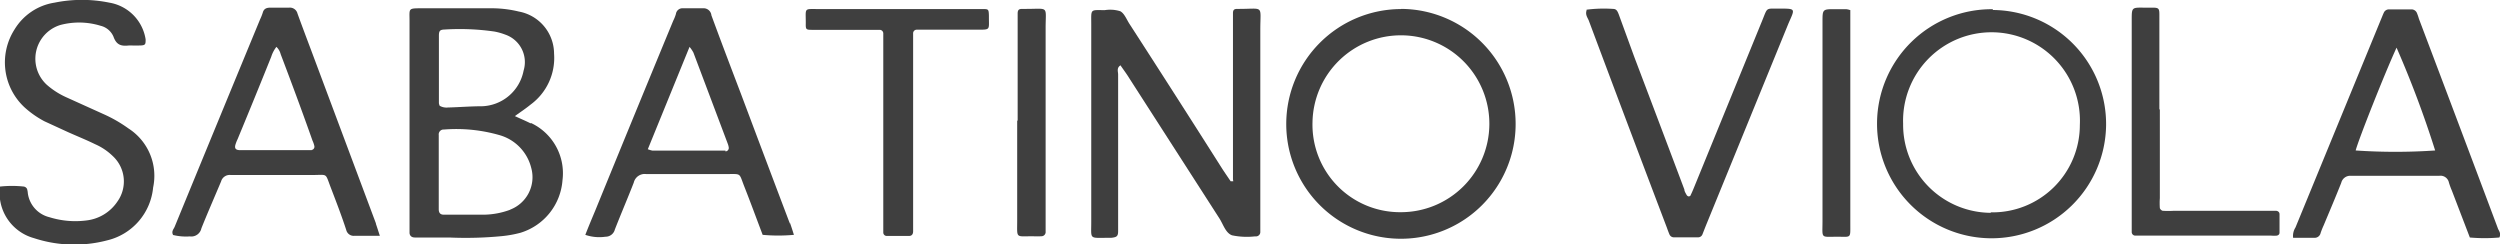
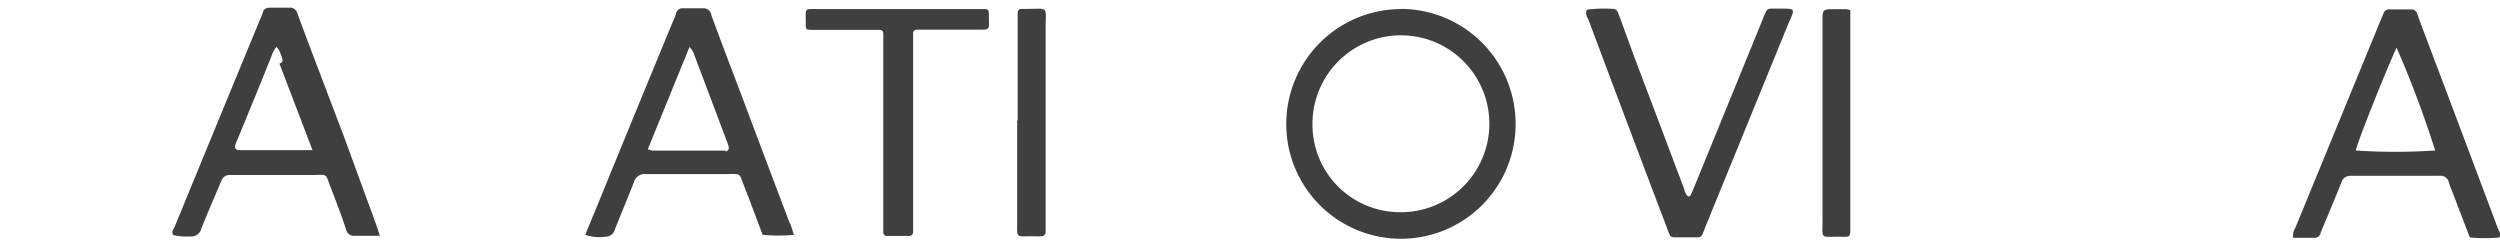
<svg xmlns="http://www.w3.org/2000/svg" id="Livello_1" data-name="Livello 1" viewBox="0 0 160 15.62">
  <defs>
    <style>.cls-1{fill:#3f3f3f;}</style>
  </defs>
-   <path class="cls-1" d="M78.91,11.48v-.91q0-4.49,0-9c0-.24,0-.49,0-.73s.11-.27.29-.27h.09c1.63,0,1.37-.27,1.37,1.32,0,4.06,0,8.13,0,12.2,0,.25,0,.49,0,.74a.28.28,0,0,1-.27.3H80.3a4.63,4.63,0,0,1-1.45-.07c-.41-.15-.56-.69-.8-1.07L72.27,5c-.17-.28-.37-.54-.56-.82-.26.17-.15.4-.15.59,0,3.12,0,6.24,0,9.36v.65c0,.34-.08.4-.44.44h-.18c-1.25,0-1.1.13-1.1-1q0-6.33,0-12.66c0-1-.09-.92.86-.91a2.16,2.16,0,0,1,1,.07c.26.14.4.52.58.8q3,4.64,5.93,9.26c.18.28.37.55.55.82l.17,0" />
-   <path class="cls-1" d="M32.66,13.42a5,5,0,0,1-1.7.32c-.43,0-.85,0-1.28,0H28.4c-.23,0-.32-.13-.32-.35V8.64a.31.31,0,0,1,.33-.35,10,10,0,0,1,3.53.35A2.91,2.91,0,0,1,34,10.75a2.22,2.22,0,0,1-1.36,2.67M28.45,1.89a15.57,15.57,0,0,1,3.2.13,4,4,0,0,1,.7.2,1.86,1.86,0,0,1,1.16,2.3A2.81,2.81,0,0,1,30.86,6.8c-.73,0-1.46.06-2.19.08a.88.88,0,0,1-.53-.11.64.64,0,0,1-.05-.17V2.29c0-.32.07-.39.36-.4m5.5,6c-.3-.15-.61-.28-1-.46.42-.3.72-.5,1-.73a3.7,3.7,0,0,0,1.51-3.27A2.75,2.75,0,0,0,33.21.74,7.43,7.43,0,0,0,31.58.53c-1.53,0-3,0-4.58,0-.9,0-.79,0-.79.8q0,6.56,0,13.1c0,.16,0,.31,0,.46s.09.31.34.31c.73,0,1.47,0,2.2,0a24,24,0,0,0,3.39-.09,7.41,7.41,0,0,0,1.16-.21A3.81,3.81,0,0,0,36,11.53,3.55,3.55,0,0,0,34,7.88" />
  <path class="cls-1" d="M89.66,13.58A5.6,5.6,0,0,1,84,7.83a5.66,5.66,0,1,1,5.64,5.75m0-13a7.36,7.36,0,0,0-7.32,7.36A7.33,7.33,0,0,0,97,7.94,7.36,7.36,0,0,0,89.68.57" />
-   <path class="cls-1" d="M127.41,13.62a5.64,5.64,0,0,1-5.61-5.7A5.66,5.66,0,1,1,133.11,8a5.59,5.59,0,0,1-5.7,5.59m.13-13A7.33,7.33,0,1,0,134.79,8,7.3,7.3,0,0,0,127.54.64" />
  <path class="cls-1" d="M150.76,9.64c.17-.68,1.91-5.06,2.62-6.59a66.06,66.06,0,0,1,2.47,6.58,37.53,37.53,0,0,1-5.09,0m9.11,5q-2.52-6.72-5.06-13.43a3.59,3.59,0,0,0-.12-.35.38.38,0,0,0-.34-.25c-.49,0-1,0-1.47,0a.36.36,0,0,0-.3.18c-.07.14-.12.28-.18.42l-5.49,13.36a1,1,0,0,0-.15.66h1.36a.39.39,0,0,0,.4-.31,5.21,5.21,0,0,1,.2-.5c.38-.91.76-1.8,1.12-2.71a.59.59,0,0,1,.6-.45c1.89,0,3.79,0,5.68,0a.55.55,0,0,1,.61.43,4.6,4.6,0,0,0,.19.52l1.15,3a10.75,10.75,0,0,0,1.89,0c.11-.24,0-.39-.09-.56" />
-   <path class="cls-1" d="M20,9.61H15.38c-.31,0-.39-.12-.3-.39s.12-.28.17-.42q1.07-2.58,2.11-5.17A2,2,0,0,1,17.69,3a.94.94,0,0,1,.27.46C18.66,5.3,19.35,7.16,20,9a1.61,1.61,0,0,1,.12.35.21.21,0,0,1-.2.25m4.14,4.7L19.9,3.18c-.29-.77-.58-1.54-.86-2.31A.5.5,0,0,0,18.5.49c-.4,0-.8,0-1.2,0-.23,0-.41.06-.48.31a3.2,3.2,0,0,1-.17.43q-2.74,6.63-5.47,13.28c-.06.15-.23.3-.1.53a3.47,3.47,0,0,0,1.07.09.66.66,0,0,0,.74-.52c.4-1,.84-2,1.26-3a.57.57,0,0,1,.61-.41c1.75,0,3.49,0,5.23,0,1,0,.81-.16,1.17.78s.7,1.82,1,2.74a.49.49,0,0,0,.54.37c.52,0,1,0,1.61,0-.1-.3-.17-.53-.25-.76" />
+   <path class="cls-1" d="M20,9.61H15.38c-.31,0-.39-.12-.3-.39s.12-.28.17-.42q1.07-2.58,2.11-5.17A2,2,0,0,1,17.69,3a.94.94,0,0,1,.27.46a1.61,1.61,0,0,1,.12.35.21.21,0,0,1-.2.25m4.14,4.7L19.9,3.18c-.29-.77-.58-1.54-.86-2.31A.5.5,0,0,0,18.5.49c-.4,0-.8,0-1.2,0-.23,0-.41.06-.48.31a3.2,3.2,0,0,1-.17.43q-2.74,6.63-5.47,13.28c-.06.15-.23.3-.1.53a3.47,3.47,0,0,0,1.07.09.66.66,0,0,0,.74-.52c.4-1,.84-2,1.26-3a.57.57,0,0,1,.61-.41c1.75,0,3.49,0,5.23,0,1,0,.81-.16,1.17.78s.7,1.82,1,2.74a.49.49,0,0,0,.54.37c.52,0,1,0,1.61,0-.1-.3-.17-.53-.25-.76" />
  <path class="cls-1" d="M46.43,9.64h-.18l-4.49,0a1.65,1.65,0,0,1-.3-.09L44.13,3a2,2,0,0,1,.25.37l2.19,5.81a1.11,1.11,0,0,1,.07.26.22.22,0,0,1-.21.25m4.13,4.64c-1.05-2.77-2.09-5.53-3.13-8.3-.64-1.68-1.28-3.36-1.9-5.05A.5.5,0,0,0,45,.53c-.43,0-.86,0-1.29,0a.42.42,0,0,0-.45.36,2.56,2.56,0,0,1-.17.43q-2.51,6.07-5,12.17c-.21.5-.42,1-.63,1.54a2.74,2.74,0,0,0,1.29.12.61.61,0,0,0,.6-.46c.39-1,.82-2,1.21-3a.72.72,0,0,1,.79-.55c1.71,0,3.42,0,5.13,0,1,0,.8-.1,1.16.81s.78,2.05,1.17,3.08a11.15,11.15,0,0,0,2,0c-.09-.29-.17-.54-.26-.79" />
-   <path class="cls-1" d="M0,11.94a7.12,7.12,0,0,1,1.53,0,.29.29,0,0,1,.2.15,1.17,1.17,0,0,1,.05.27,1.83,1.83,0,0,0,1.38,1.54,5.56,5.56,0,0,0,2.36.21,2.76,2.76,0,0,0,2-1.22A2.21,2.21,0,0,0,7.23,10a3.82,3.82,0,0,0-1.14-.77c-.57-.28-1.17-.52-1.75-.78l-1.5-.69a6.18,6.18,0,0,1-1.27-.89,3.92,3.92,0,0,1-.63-5A3.64,3.64,0,0,1,3.49.17,8.76,8.76,0,0,1,7,.17,2.82,2.82,0,0,1,9.32,2.52c0,.3,0,.38-.33.39s-.49,0-.73,0c-.47.05-.8,0-1-.57a1.2,1.2,0,0,0-.82-.69A4.67,4.67,0,0,0,3.86,1.6,2.26,2.26,0,0,0,3,5.43a5,5,0,0,0,1.23.79L6.64,7.31a8.87,8.87,0,0,1,1.58.91A3.6,3.6,0,0,1,9.8,12a3.85,3.85,0,0,1-2.93,3.38,8.27,8.27,0,0,1-4.7-.14A3,3,0,0,1,0,11.94" />
  <path class="cls-1" d="M101.54.62a8.72,8.72,0,0,1,1.7-.05c.23,0,.29.18.36.35l1,2.74c1.07,2.82,2.14,5.65,3.2,8.47,0,.11.08.23.14.34a.19.19,0,0,0,.13.1s.12,0,.13-.08c.11-.22.2-.45.29-.67l4.29-10.5c.36-.88.21-.76,1.1-.77,1.07,0,1,0,.59.93l-5.31,13-.2.51a.3.3,0,0,1-.28.2h-1.55a.31.31,0,0,1-.29-.2c-.06-.14-.11-.28-.16-.42q-2.52-6.63-5-13.26c-.08-.19-.23-.37-.14-.64" />
-   <path class="cls-1" d="M138.23,7c0,1.89,0,3.79,0,5.68a4.56,4.56,0,0,0,0,.64.28.28,0,0,0,.18.17,5.86,5.86,0,0,0,.73,0h6.5c.14,0,.25.08.25.22,0,.39,0,.79,0,1.18,0,.12-.09.17-.17.19a2.14,2.14,0,0,1-.36,0h-8.7a.23.23,0,0,1-.23-.24c0-.18,0-.37,0-.55q0-6.51,0-13c0-.82,0-.81.8-.8.19,0,.37,0,.55,0,.37,0,.42.06.42.43V7Z" />
  <path class="cls-1" d="M56.53,8.55V2.86c0-.24,0-.48,0-.73a.23.23,0,0,0-.24-.22H52.05c-.47,0-.49,0-.48-.44,0-1-.14-.89.86-.89H62.88c.38,0,.4,0,.41.44V1.1c0,.83.11.8-.78.8h-3.3l-.55,0a.23.23,0,0,0-.22.24c0,.28,0,.55,0,.83,0,3.7,0,7.39,0,11.09v.74c0,.17-.07.3-.26.3H56.77a.22.22,0,0,1-.24-.22c0-.21,0-.43,0-.64,0-1.9,0-3.79,0-5.69" />
  <path class="cls-1" d="M65.13,7.74V1.51c0-.21,0-.43,0-.64s.06-.29.25-.3h.27c1.51,0,1.27-.22,1.27,1.23,0,4.1,0,8.19,0,12.29,0,.24,0,.49,0,.73a.27.27,0,0,1-.27.3,5,5,0,0,1-.55,0c-1.12,0-1,.16-1-1q0-3.21,0-6.42" />
  <path class="cls-1" d="M118.42.66v.58q0,6.57,0,13.12c0,.89.06.8-.78.79-1.15,0-1,.16-1-1q0-6.37,0-12.75c0-.8,0-.82.8-.81l.73,0a1,1,0,0,1,.27.07" />
</svg>